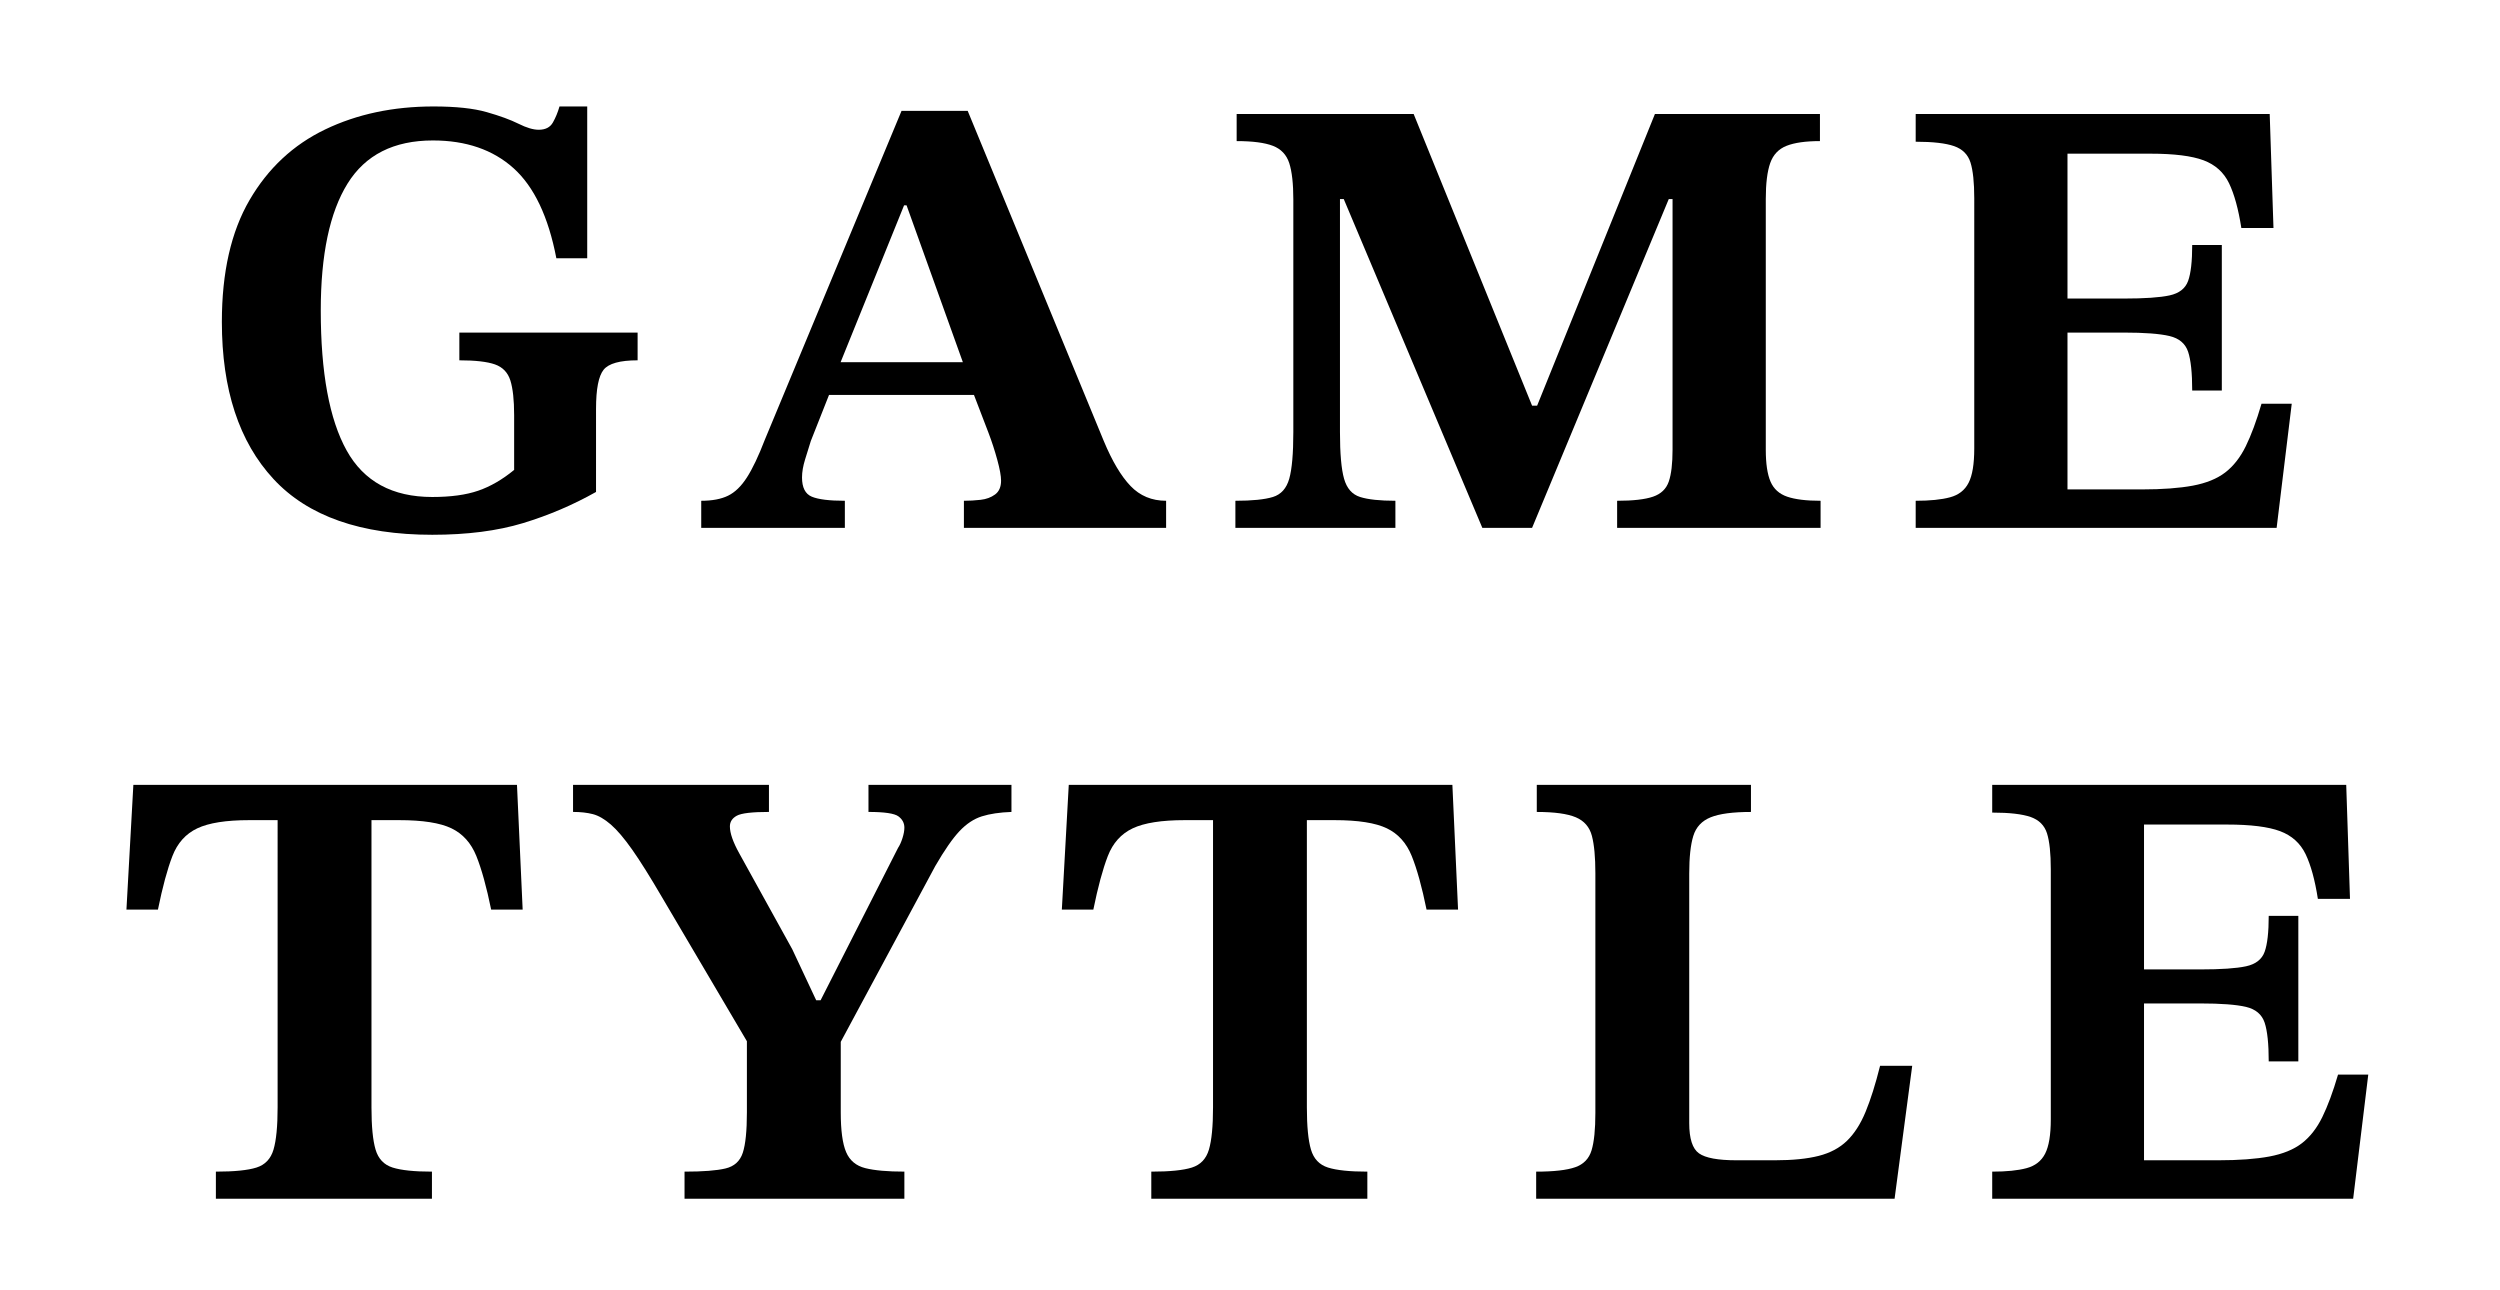
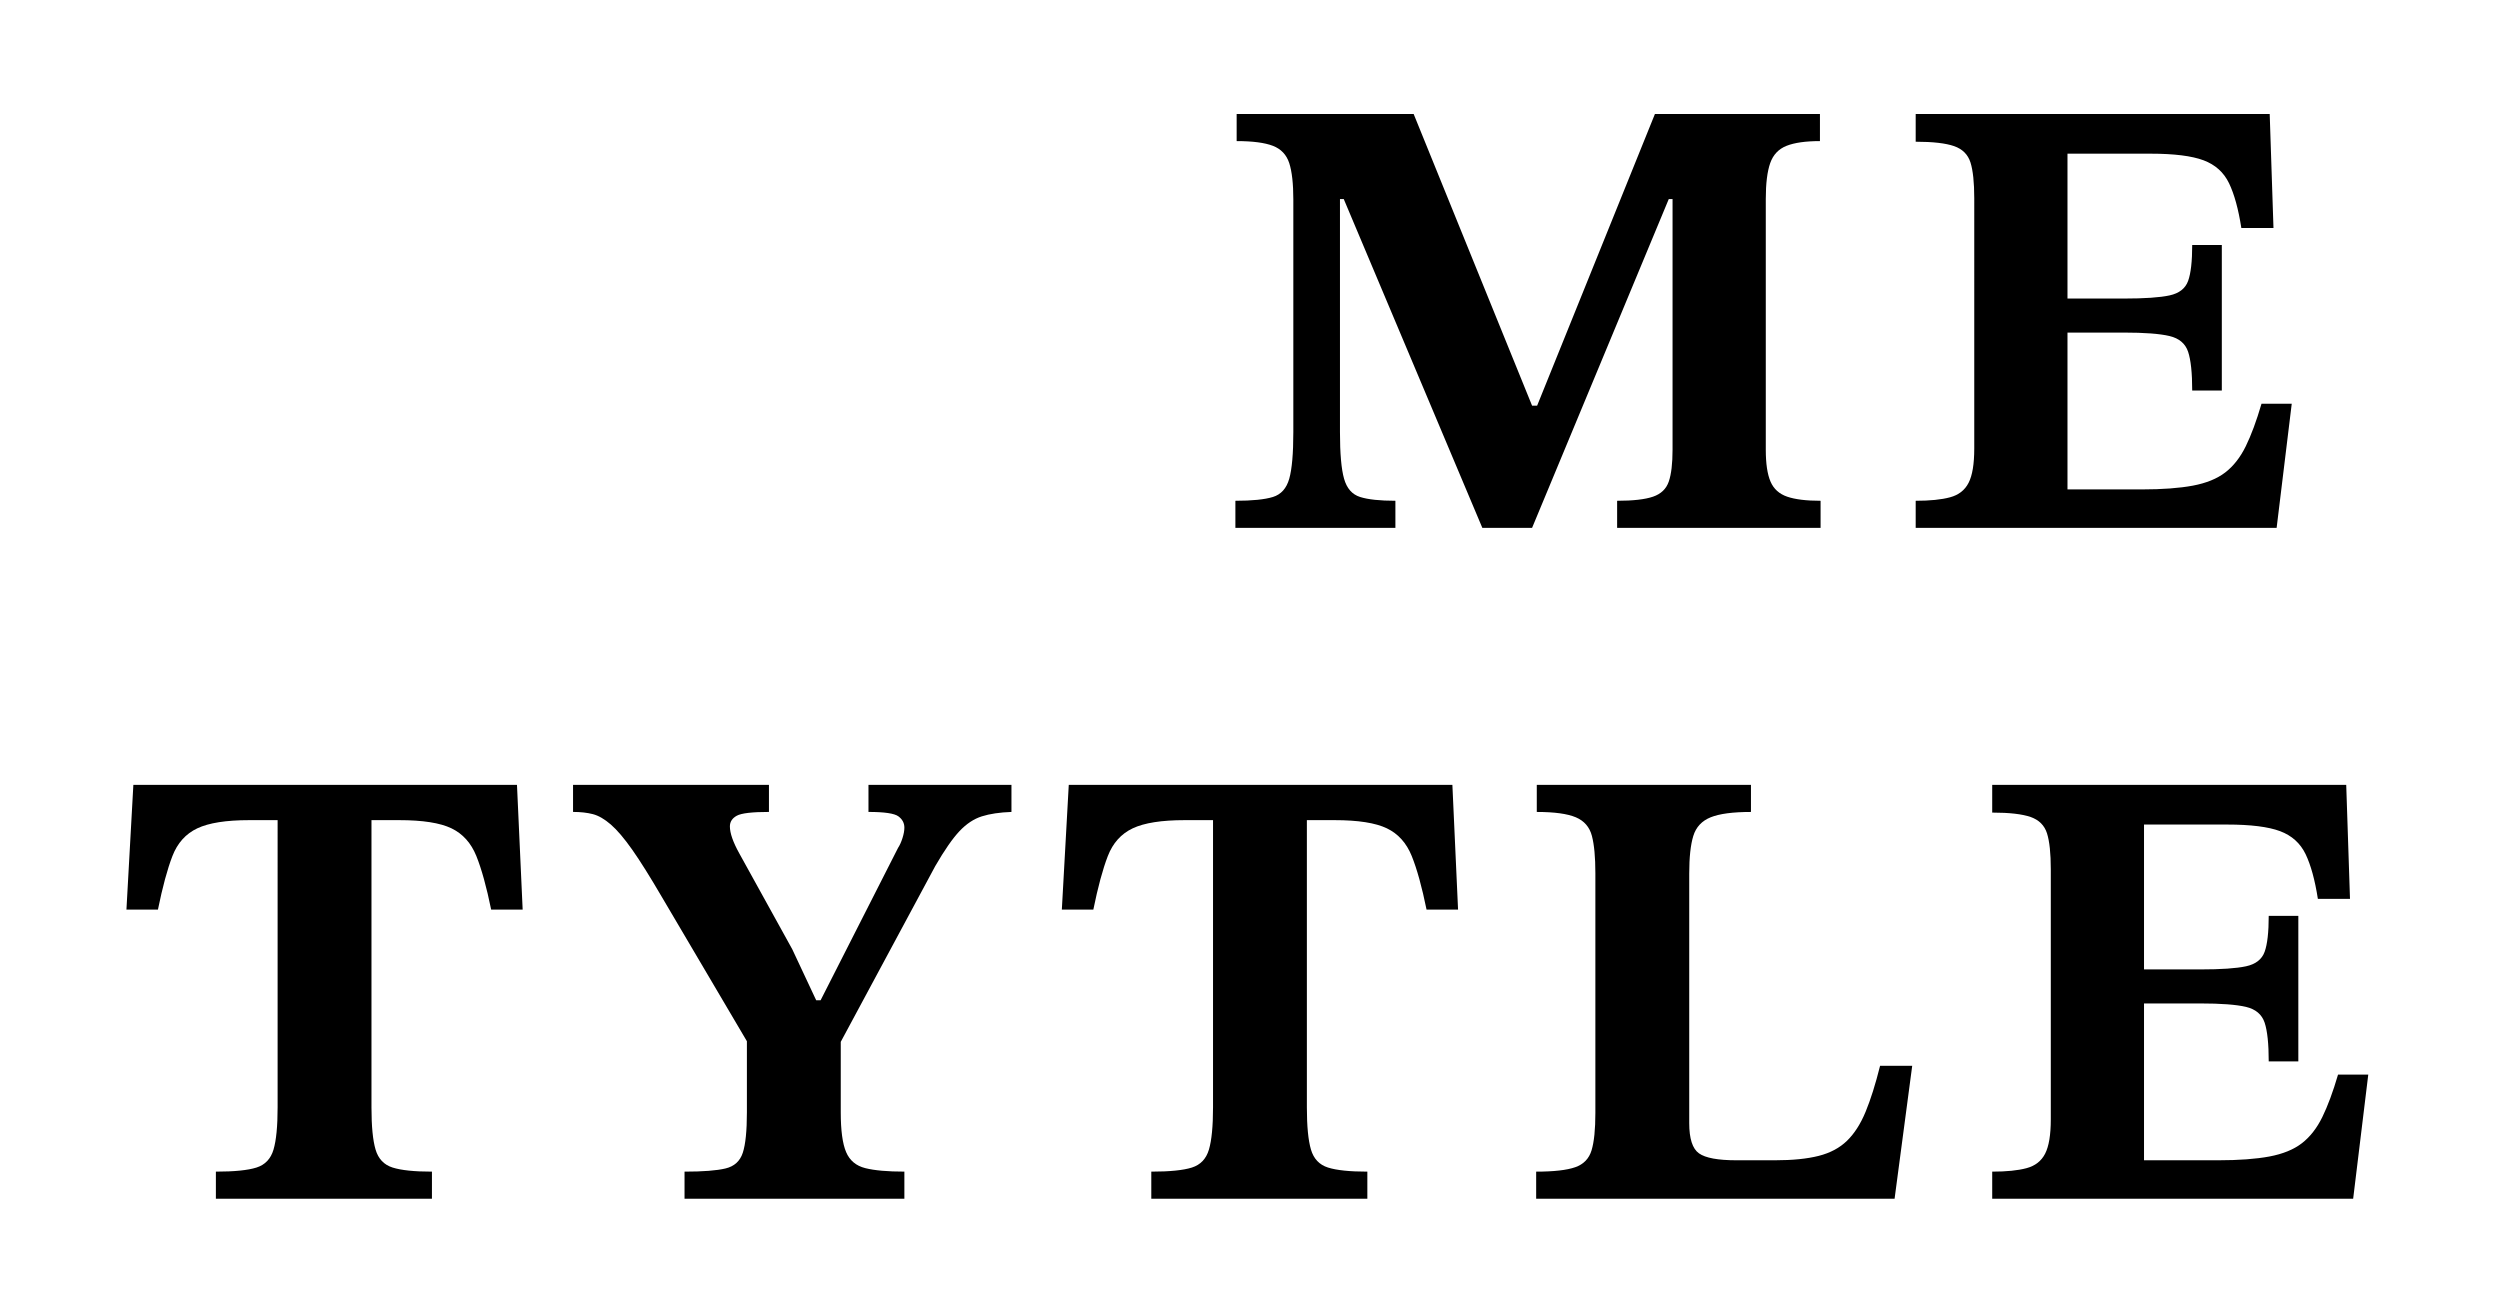
<svg xmlns="http://www.w3.org/2000/svg" version="1.1" id="レイヤー_1" x="0px" y="0px" width="345px" height="178px" viewBox="0 0 345 178" enable-background="new 0 0 345 178" xml:space="preserve">
-   <path d="M59.651,73.8c-9.853,0-17.155-2.563-21.906-7.692c-4.753-5.129-7.128-12.358-7.128-21.689  c0-6.838,1.274-12.443,3.825-16.819c2.549-4.375,6.026-7.62,10.431-9.736c4.403-2.115,9.388-3.173,14.952-3.173  c3.071,0,5.52,0.26,7.345,0.782c1.826,0.521,3.289,1.058,4.39,1.607c1.1,0.552,2.028,0.826,2.781,0.826c0.927,0,1.579-0.333,1.956-1  c0.377-0.665,0.681-1.404,0.913-2.216h3.825v20.95h-4.259c-1.102-5.737-3.073-9.88-5.912-12.432  c-2.839-2.55-6.549-3.825-11.126-3.825c-5.39,0-9.316,1.985-11.779,5.954c-2.464,3.972-3.694,9.811-3.694,17.518  c0,8.577,1.187,15.009,3.564,19.298c2.375,4.289,6.316,6.432,11.822,6.432c2.549,0,4.664-0.289,6.346-0.869  c1.68-0.578,3.331-1.534,4.954-2.868v-7.563c0-2.086-0.174-3.679-0.521-4.781c-0.348-1.099-1.058-1.839-2.13-2.217  c-1.073-0.376-2.71-0.563-4.911-0.563v-3.825h24.6v3.825c-2.434,0-3.998,0.434-4.694,1.304c-0.695,0.869-1.043,2.666-1.043,5.389  V67.89c-3.188,1.797-6.549,3.23-10.083,4.303C68.633,73.264,64.461,73.8,59.651,73.8" />
-   <path d="M116.59,72.845H96.77v-3.738c1.506,0,2.738-0.231,3.694-0.696c0.957-0.463,1.826-1.304,2.608-2.521  c0.783-1.217,1.609-2.955,2.478-5.215l18.863-45.377h9.128l18.776,45.551c1.159,2.781,2.391,4.854,3.694,6.215  c1.304,1.362,2.941,2.043,4.912,2.043v3.738h-27.904v-3.738c0.753,0,1.521-0.043,2.304-0.131c0.782-0.087,1.448-0.332,1.999-0.739  c0.55-0.405,0.826-1.043,0.826-1.912c0-0.637-0.174-1.593-0.522-2.869c-0.348-1.273-0.753-2.52-1.217-3.737l-2.434-6.347  l-0.695-2.26l-8.172-22.774h-0.347l-9.215,22.774l-0.695,2.26l-2.955,7.478c-0.233,0.754-0.494,1.594-0.783,2.52  c-0.291,0.929-0.434,1.77-0.434,2.521c0,1.391,0.448,2.274,1.347,2.65c0.898,0.378,2.419,0.566,4.564,0.566V72.845z M135.627,54.502  h-22.428l1.565-4.521h19.298L135.627,54.502z" />
  <path d="M192.564,72.844h-22.08v-3.737c2.316,0,4.041-0.174,5.172-0.522c1.131-0.347,1.883-1.187,2.261-2.52  c0.376-1.333,0.563-3.479,0.563-6.435V27.555c0-2.201-0.188-3.883-0.563-5.042c-0.378-1.158-1.13-1.955-2.261-2.391  c-1.131-0.435-2.797-0.651-4.998-0.651v-3.738h24.427l16.342,40.248h0.696l16.255-40.248h22.774v3.738  c-1.969,0-3.506,0.217-4.606,0.651c-1.101,0.436-1.854,1.232-2.26,2.391c-0.406,1.159-0.608,2.811-0.608,4.954v34.599  c0,1.912,0.217,3.377,0.652,4.389c0.434,1.015,1.202,1.71,2.303,2.086c1.1,0.378,2.637,0.566,4.607,0.566v3.737h-28.077v-3.737  c2.2,0,3.853-0.188,4.954-0.566c1.101-0.376,1.826-1.071,2.174-2.086c0.348-1.012,0.521-2.477,0.521-4.389V27.467h-0.521  l-18.864,45.377h-6.866l-19.125-45.377h-0.521V59.63c0,2.956,0.188,5.102,0.566,6.435c0.375,1.333,1.113,2.173,2.215,2.52  c1.101,0.349,2.724,0.522,4.869,0.522V72.844z" />
  <path d="M314.175,72.844h-49.81v-3.737c1.97,0,3.55-0.159,4.737-0.479c1.188-0.316,2.044-0.983,2.564-1.999  c0.522-1.013,0.782-2.593,0.782-4.736V27.38c0-2.2-0.174-3.853-0.521-4.955c-0.348-1.1-1.102-1.853-2.26-2.26  c-1.16-0.403-2.928-0.607-5.303-0.607v-3.825h48.854l0.521,15.733h-4.434c-0.406-2.607-0.971-4.664-1.695-6.172  c-0.725-1.507-1.898-2.563-3.52-3.173c-1.624-0.607-4.059-0.913-7.302-0.913h-11.476v19.993h7.736c2.898,0,5.014-0.143,6.346-0.434  c1.334-0.289,2.188-0.956,2.565-1.999c0.376-1.043,0.565-2.695,0.565-4.955h4.086v20.081h-4.086c0-2.436-0.189-4.218-0.565-5.348  c-0.378-1.13-1.231-1.853-2.565-2.173c-1.332-0.317-3.447-0.478-6.346-0.478h-7.736v21.645h10.258c2.838,0,5.186-0.174,7.041-0.521  c1.854-0.349,3.348-0.956,4.478-1.826c1.129-0.87,2.071-2.072,2.825-3.608c0.752-1.534,1.477-3.489,2.173-5.867h4.172  L314.175,72.844z" />
  <path d="M59.608,165.422H29.792v-3.736c2.549,0,4.418-0.188,5.607-0.566c1.187-0.376,1.969-1.202,2.347-2.477  c0.376-1.275,0.565-3.217,0.565-5.824V113.18h-3.912c-3.188,0-5.578,0.377-7.171,1.13c-1.595,0.754-2.739,2.028-3.434,3.824  c-0.696,1.798-1.363,4.26-1.999,7.39h-4.347l0.956-17.212h52.939l0.783,17.212h-4.347c-0.638-3.13-1.318-5.592-2.043-7.39  c-0.725-1.796-1.868-3.07-3.433-3.824c-1.565-0.753-3.97-1.13-7.215-1.13h-3.825v39.639c0,2.607,0.187,4.549,0.565,5.824  c0.376,1.274,1.158,2.101,2.347,2.477c1.187,0.378,2.999,0.566,5.433,0.566V165.422z" />
  <path d="M124.804,165.422H94.466v-3.736c2.549,0,4.433-0.146,5.651-0.437c1.216-0.289,2.012-1.013,2.39-2.173  c0.376-1.158,0.565-3.012,0.565-5.563v-9.822l-11.735-19.908c-1.623-2.781-2.986-4.954-4.086-6.519  c-1.102-1.565-2.086-2.724-2.956-3.478c-0.869-0.753-1.695-1.229-2.477-1.434c-0.783-0.202-1.695-0.305-2.738-0.305v-3.737h27.035  v3.737c-2.319,0-3.797,0.174-4.434,0.521c-0.638,0.348-0.956,0.84-0.956,1.479c0,0.928,0.434,2.173,1.304,3.736l7.302,13.214  l3.303,7.041h0.608l10.692-21.037c0.231-0.348,0.435-0.796,0.609-1.347c0.174-0.55,0.261-1.028,0.261-1.434  c0-0.639-0.276-1.159-0.826-1.565c-0.551-0.405-1.927-0.608-4.129-0.608v-3.737h19.732v3.737c-1.623,0.059-2.985,0.261-4.085,0.608  c-1.102,0.348-2.13,1.03-3.086,2.042c-0.956,1.016-2.073,2.623-3.347,4.826l-13.039,24.252v9.736c0,2.491,0.246,4.317,0.739,5.476  c0.492,1.161,1.376,1.899,2.651,2.217c1.274,0.32,3.071,0.479,5.39,0.479V165.422z" />
  <path d="M188.695,165.422h-29.816v-3.736c2.549,0,4.418-0.188,5.607-0.566c1.187-0.376,1.969-1.202,2.347-2.477  c0.376-1.275,0.565-3.217,0.565-5.824V113.18h-3.912c-3.188,0-5.578,0.377-7.172,1.13c-1.595,0.754-2.739,2.028-3.434,3.824  c-0.696,1.798-1.363,4.26-1.999,7.39h-4.347l0.956-17.212h52.939l0.783,17.212h-4.348c-0.637-3.13-1.317-5.592-2.043-7.39  c-0.725-1.796-1.867-3.07-3.433-3.824c-1.565-0.753-3.97-1.13-7.215-1.13h-3.825v39.639c0,2.607,0.188,4.549,0.565,5.824  c0.376,1.274,1.157,2.101,2.347,2.477c1.188,0.378,2.999,0.566,5.434,0.566V165.422z" />
  <path d="M261.453,165.422h-49.462v-3.736c2.435,0,4.229-0.203,5.39-0.61c1.158-0.404,1.912-1.186,2.26-2.346  c0.349-1.159,0.521-2.869,0.521-5.129v-33.119c0-2.203-0.16-3.913-0.479-5.129c-0.318-1.217-1.058-2.072-2.215-2.565  c-1.162-0.491-2.957-0.738-5.391-0.738v-3.737h29.557v3.737c-2.494,0-4.348,0.247-5.564,0.738c-1.217,0.493-2.014,1.349-2.391,2.565  c-0.377,1.216-0.564,2.955-0.564,5.216v34.422c0,2.146,0.447,3.536,1.347,4.173c0.898,0.64,2.621,0.956,5.173,0.956h5.303  c2.433,0,4.447-0.202,6.041-0.607c1.594-0.404,2.896-1.101,3.912-2.086c1.013-0.985,1.869-2.317,2.563-3.999  c0.696-1.681,1.361-3.795,1.999-6.347h4.434L261.453,165.422z" />
  <path d="M324.736,165.422h-49.811v-3.736c1.971,0,3.551-0.159,4.738-0.479c1.188-0.317,2.043-0.983,2.564-1.999  c0.521-1.014,0.783-2.594,0.783-4.737v-34.511c0-2.201-0.174-3.853-0.522-4.955c-0.348-1.101-1.103-1.854-2.26-2.26  c-1.16-0.404-2.927-0.608-5.304-0.608v-3.824h48.854l0.521,15.732h-4.433c-0.405-2.606-0.971-4.664-1.694-6.172  c-0.726-1.506-1.899-2.563-3.521-3.173c-1.624-0.607-4.058-0.912-7.302-0.912h-11.475v19.993h7.735c2.897,0,5.013-0.143,6.347-0.434  c1.332-0.289,2.187-0.956,2.564-1.999c0.376-1.044,0.564-2.696,0.564-4.955h4.086v20.08h-4.086c0-2.435-0.188-4.216-0.564-5.347  c-0.378-1.131-1.232-1.854-2.564-2.174c-1.334-0.316-3.449-0.477-6.347-0.477h-7.735v21.644h10.256c2.84,0,5.187-0.174,7.041-0.521  c1.854-0.349,3.349-0.956,4.479-1.825c1.129-0.87,2.071-2.072,2.825-3.608c0.752-1.535,1.478-3.49,2.173-5.868h4.172  L324.736,165.422z" />
</svg>